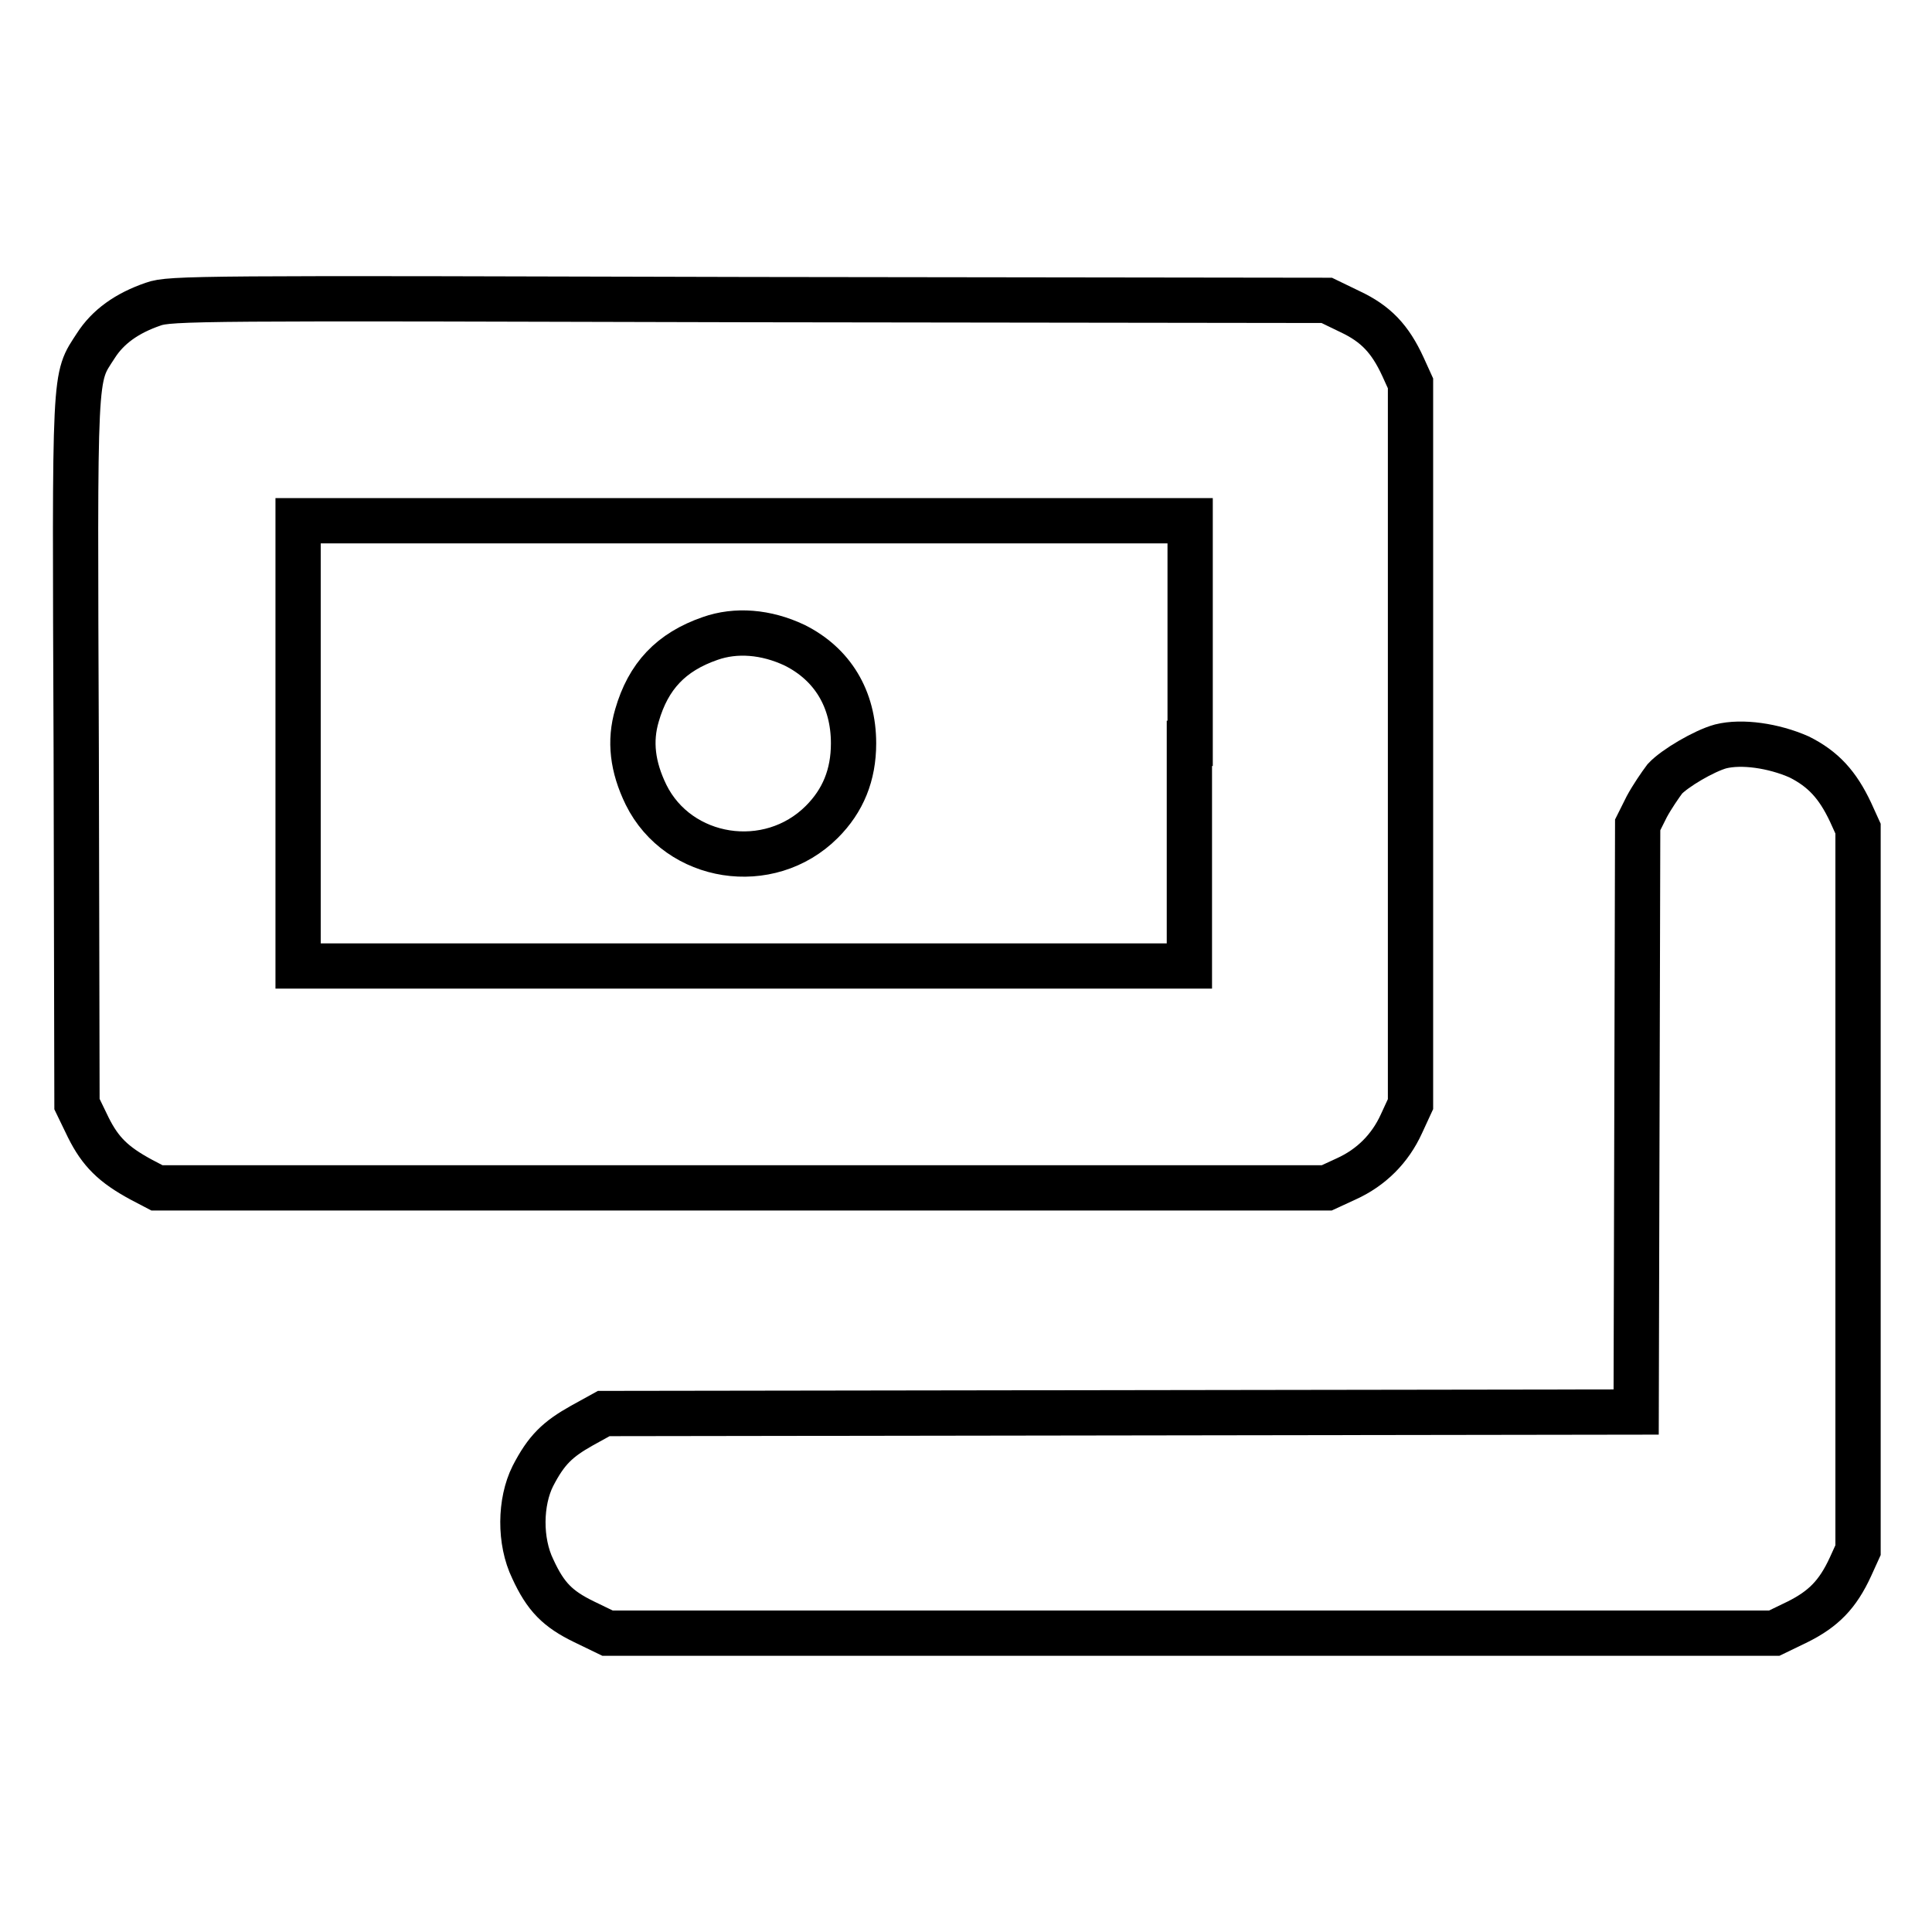
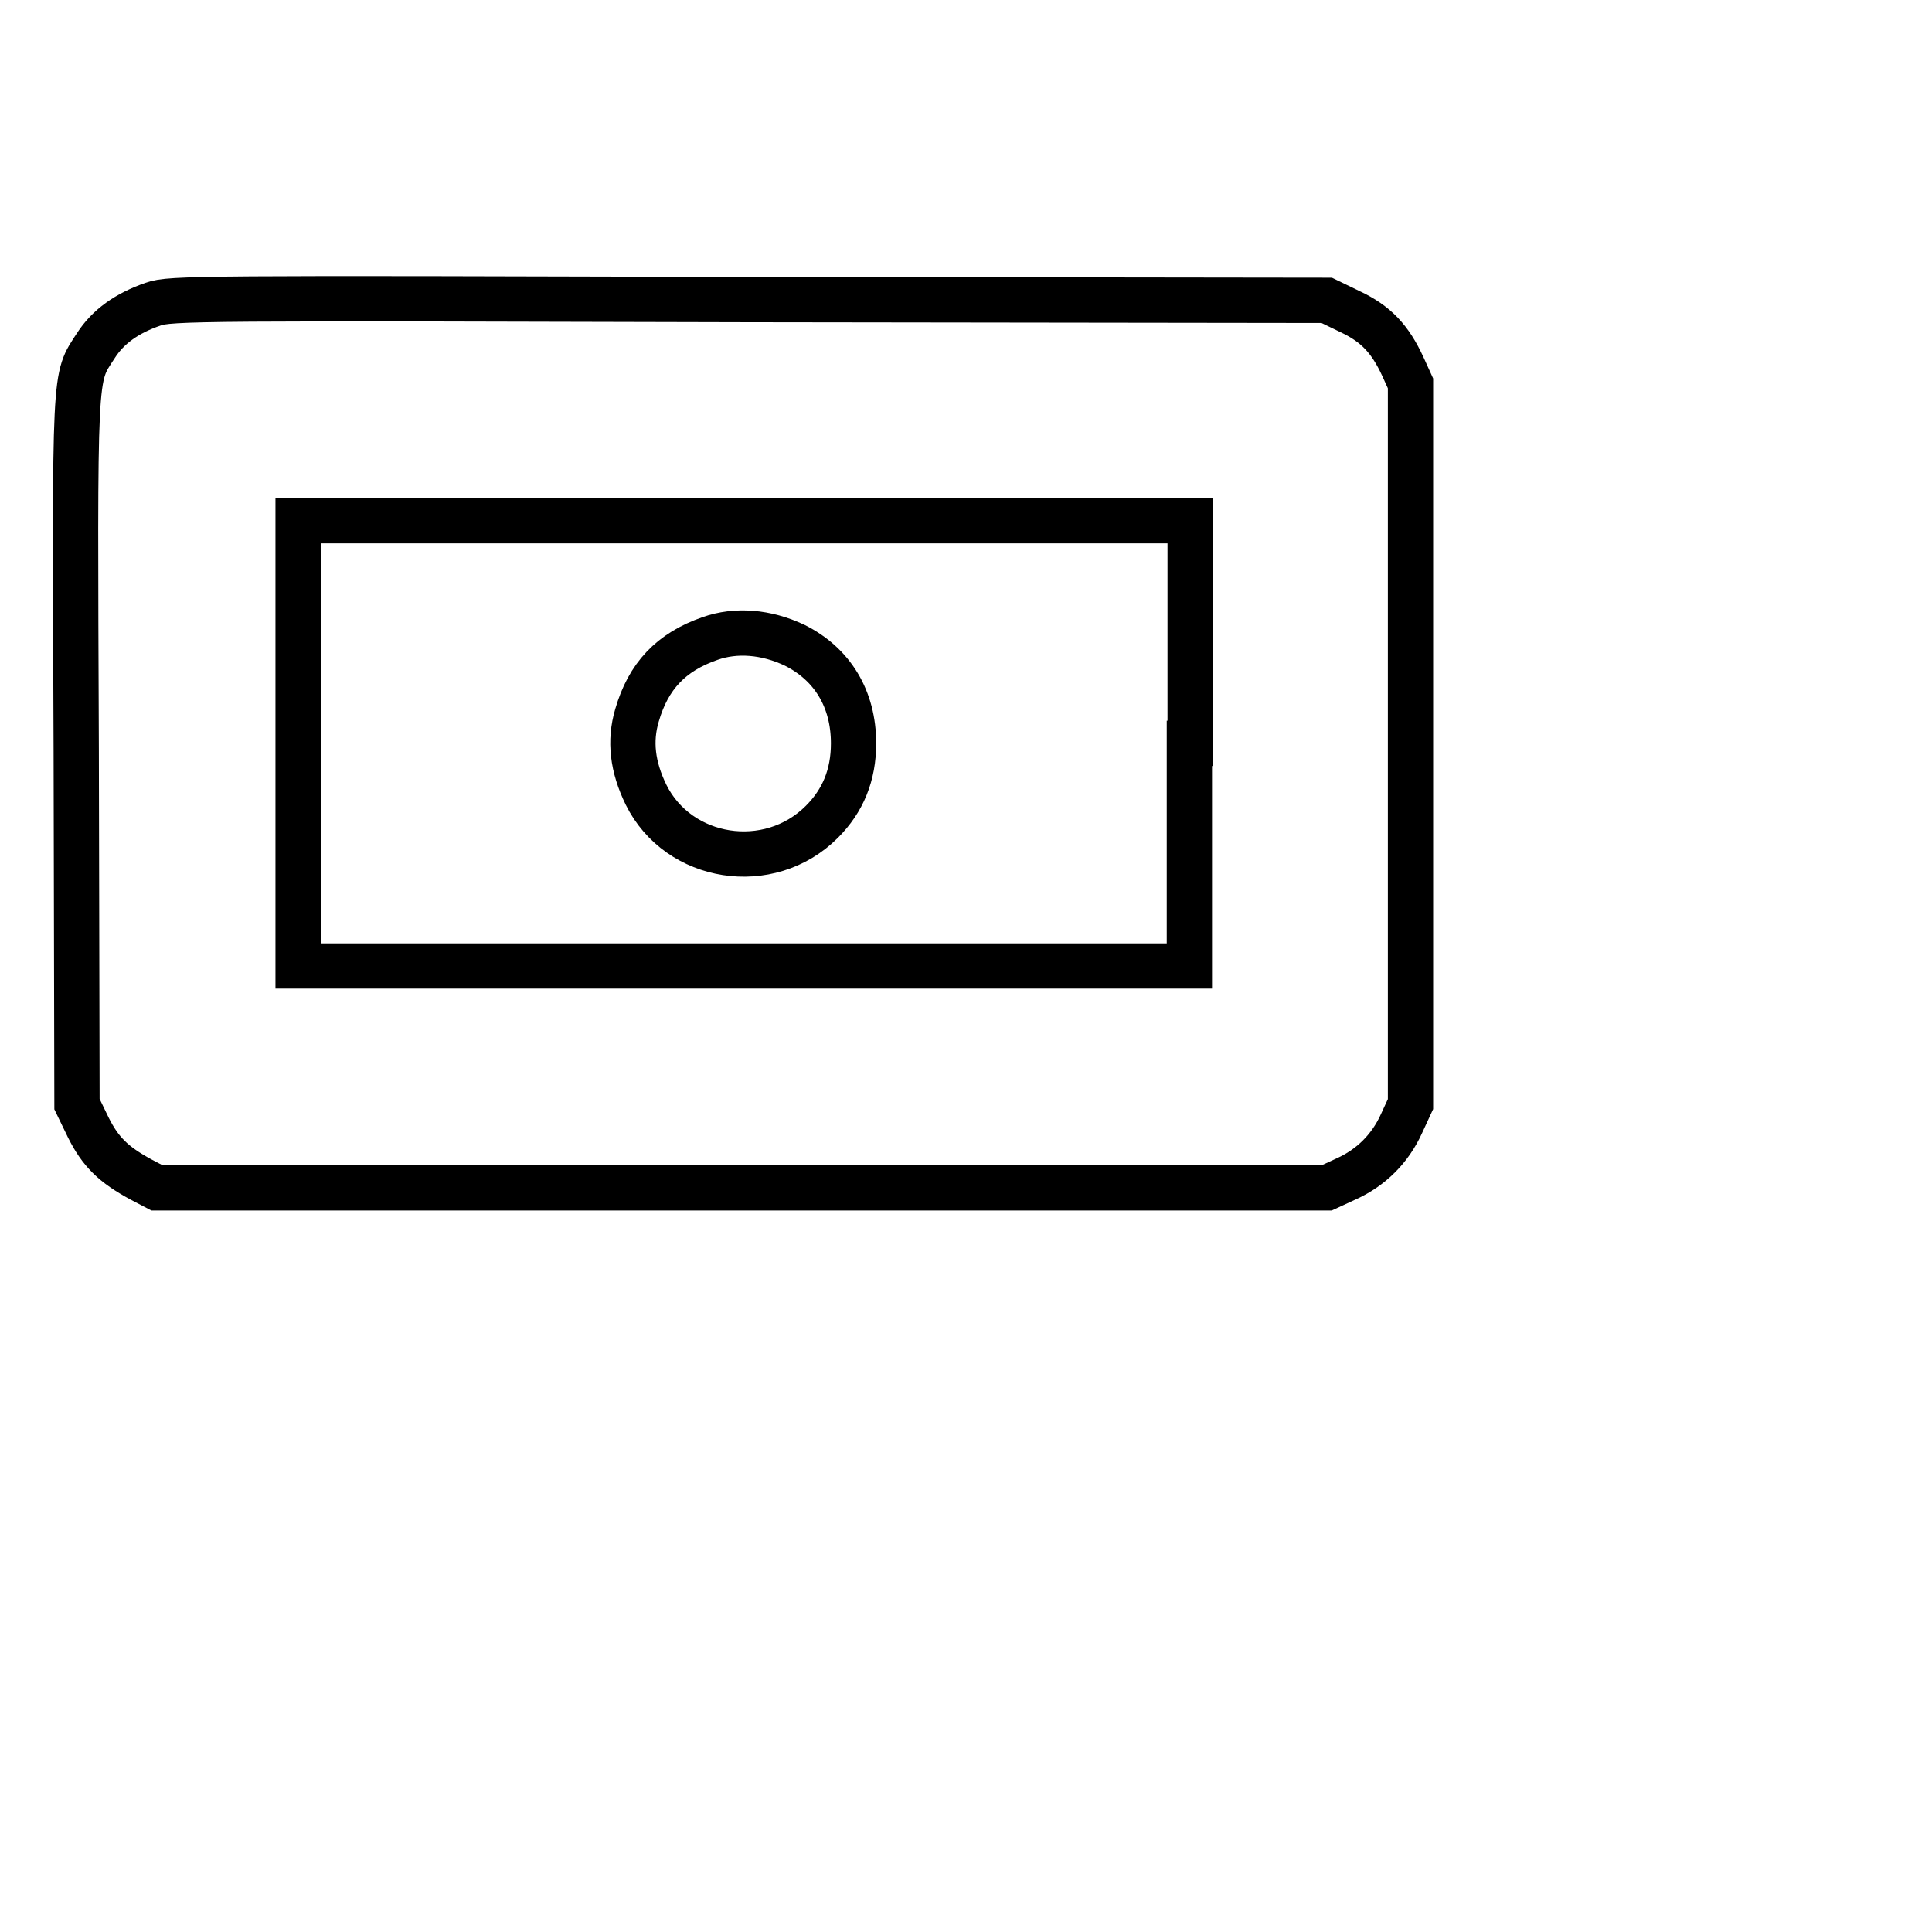
<svg xmlns="http://www.w3.org/2000/svg" version="1.1" x="0px" y="0px" viewBox="0 0 256 256" enable-background="new 0 0 256 256" xml:space="preserve">
  <g>
    <g>
      <g>
        <path stroke-width="6" fill-opacity="0" stroke="#000000" d="M20.3,40.3c-3.5,1.2-6,3-7.6,5.5c-2.9,4.5-2.8,2.3-2.6,53.7l0.1,46.8l1.5,3.1c1.6,3.2,3.3,4.9,7,6.9l2.1,1.1h77.5h77.5l2.6-1.2c3.3-1.5,5.8-4,7.3-7.3l1.2-2.6V98.5V50.8l-1-2.2c-1.7-3.7-3.6-5.7-7-7.3l-3.1-1.5l-76.6-0.1C26.6,39.5,22.5,39.5,20.3,40.3z M157.6,98.5v29.5H98.6H39.5V98.5V69h59.1h59.1V98.5L157.6,98.5z" />
        <path stroke-width="6" fill-opacity="0" stroke="#000000" d="M94.1,84.6c-5.2,1.8-8.2,5-9.7,10.2c-1,3.4-0.6,6.8,1.2,10.5c4.3,8.7,16.3,10.6,23.3,3.6c2.8-2.8,4.2-6.2,4.2-10.4c0-5.9-2.8-10.5-7.8-13C101.5,83.7,97.5,83.4,94.1,84.6z" />
-         <path stroke-width="6" fill-opacity="0" stroke="#000000" d="M228,98.9c-2.2,0.6-6.1,2.9-7.4,4.3c-0.6,0.8-1.7,2.4-2.4,3.7l-1.2,2.4l-0.1,38.9l-0.1,38.9l-68.4,0.1l-68.4,0.1l-2.9,1.6c-3.2,1.8-4.7,3.2-6.5,6.7c-1.7,3.4-1.8,8.6,0,12.3c1.7,3.7,3.3,5.3,6.8,7l3.1,1.5h77.3h77.3l3.1-1.5c3.4-1.7,5.3-3.6,7-7.3l1-2.2v-47.8v-47.8l-1-2.2c-1.7-3.6-3.6-5.7-6.8-7.3C235,98.8,230.8,98.2,228,98.9z" />
      </g>
    </g>
  </g>
</svg>